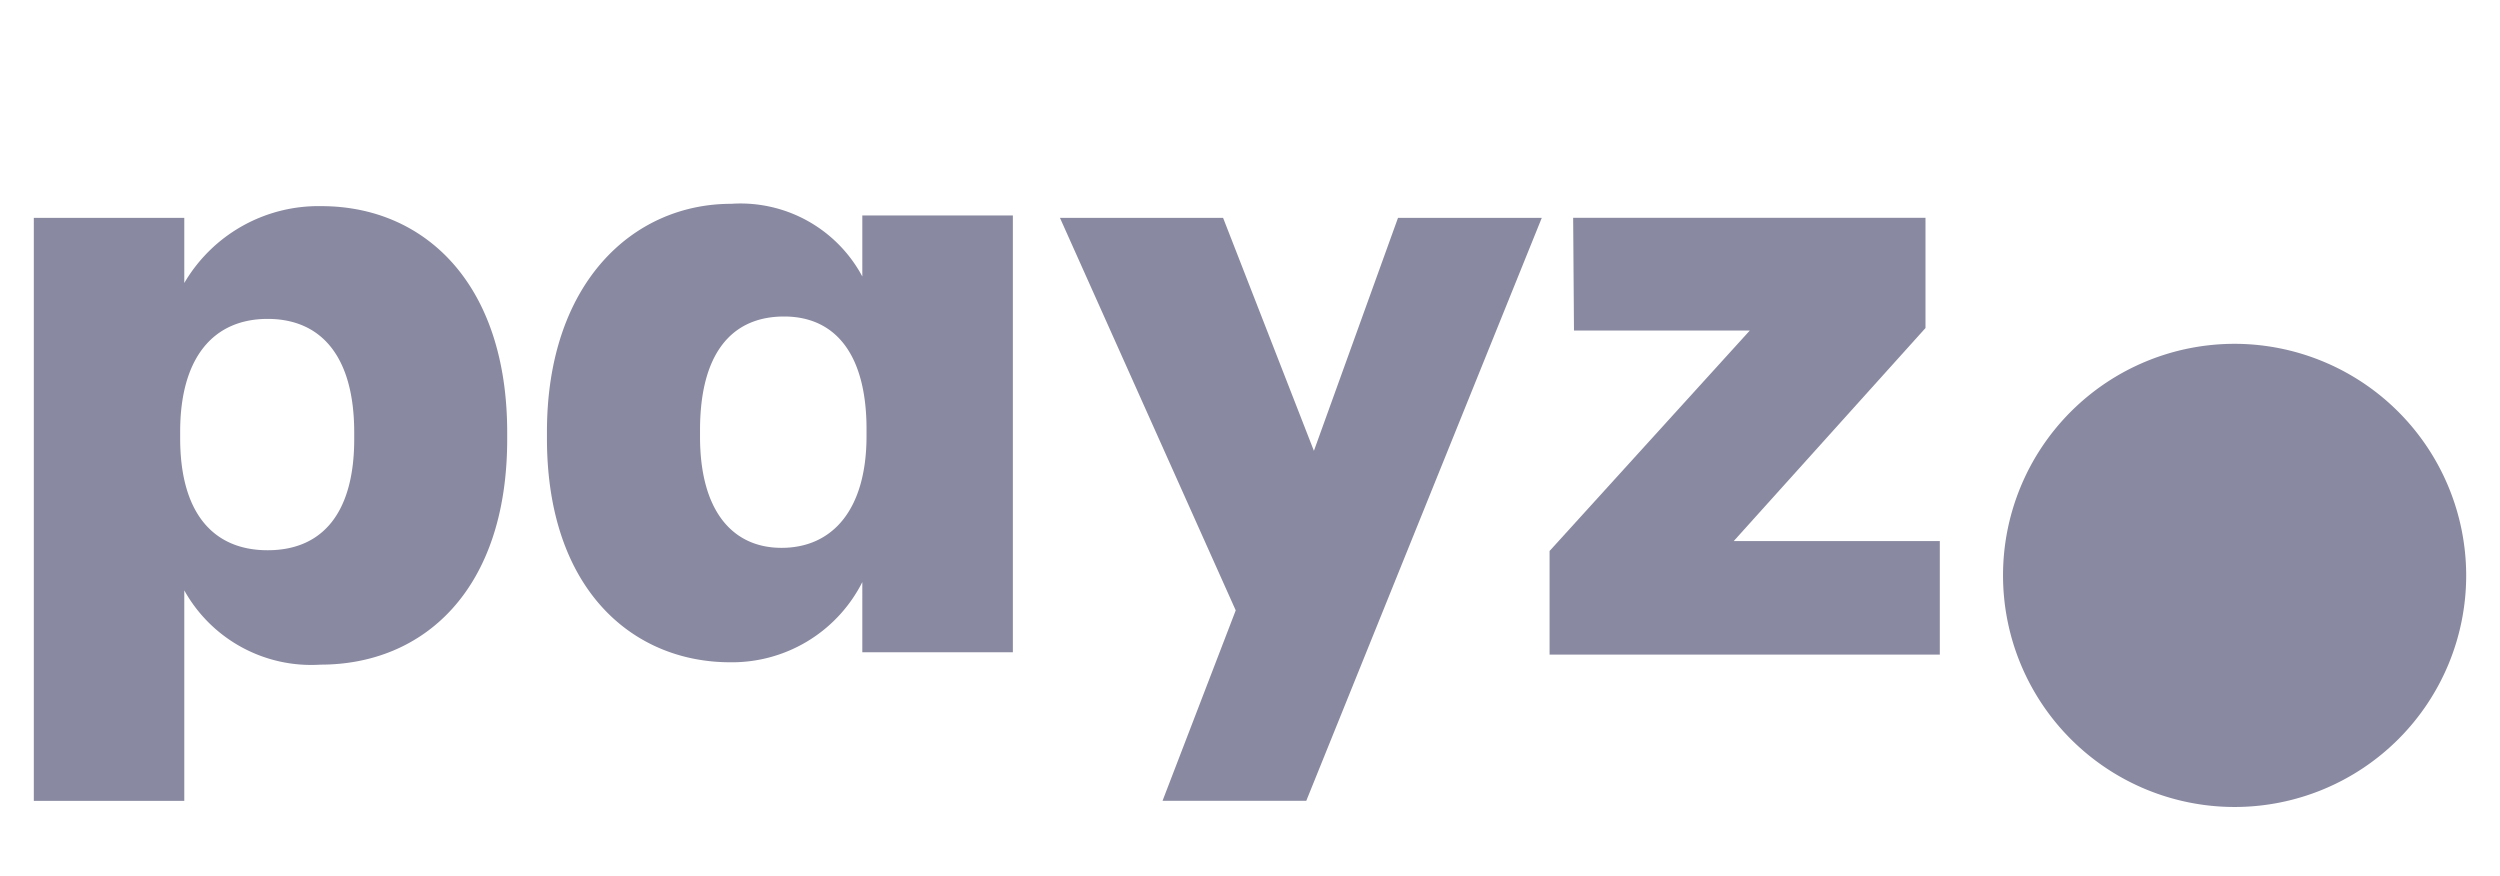
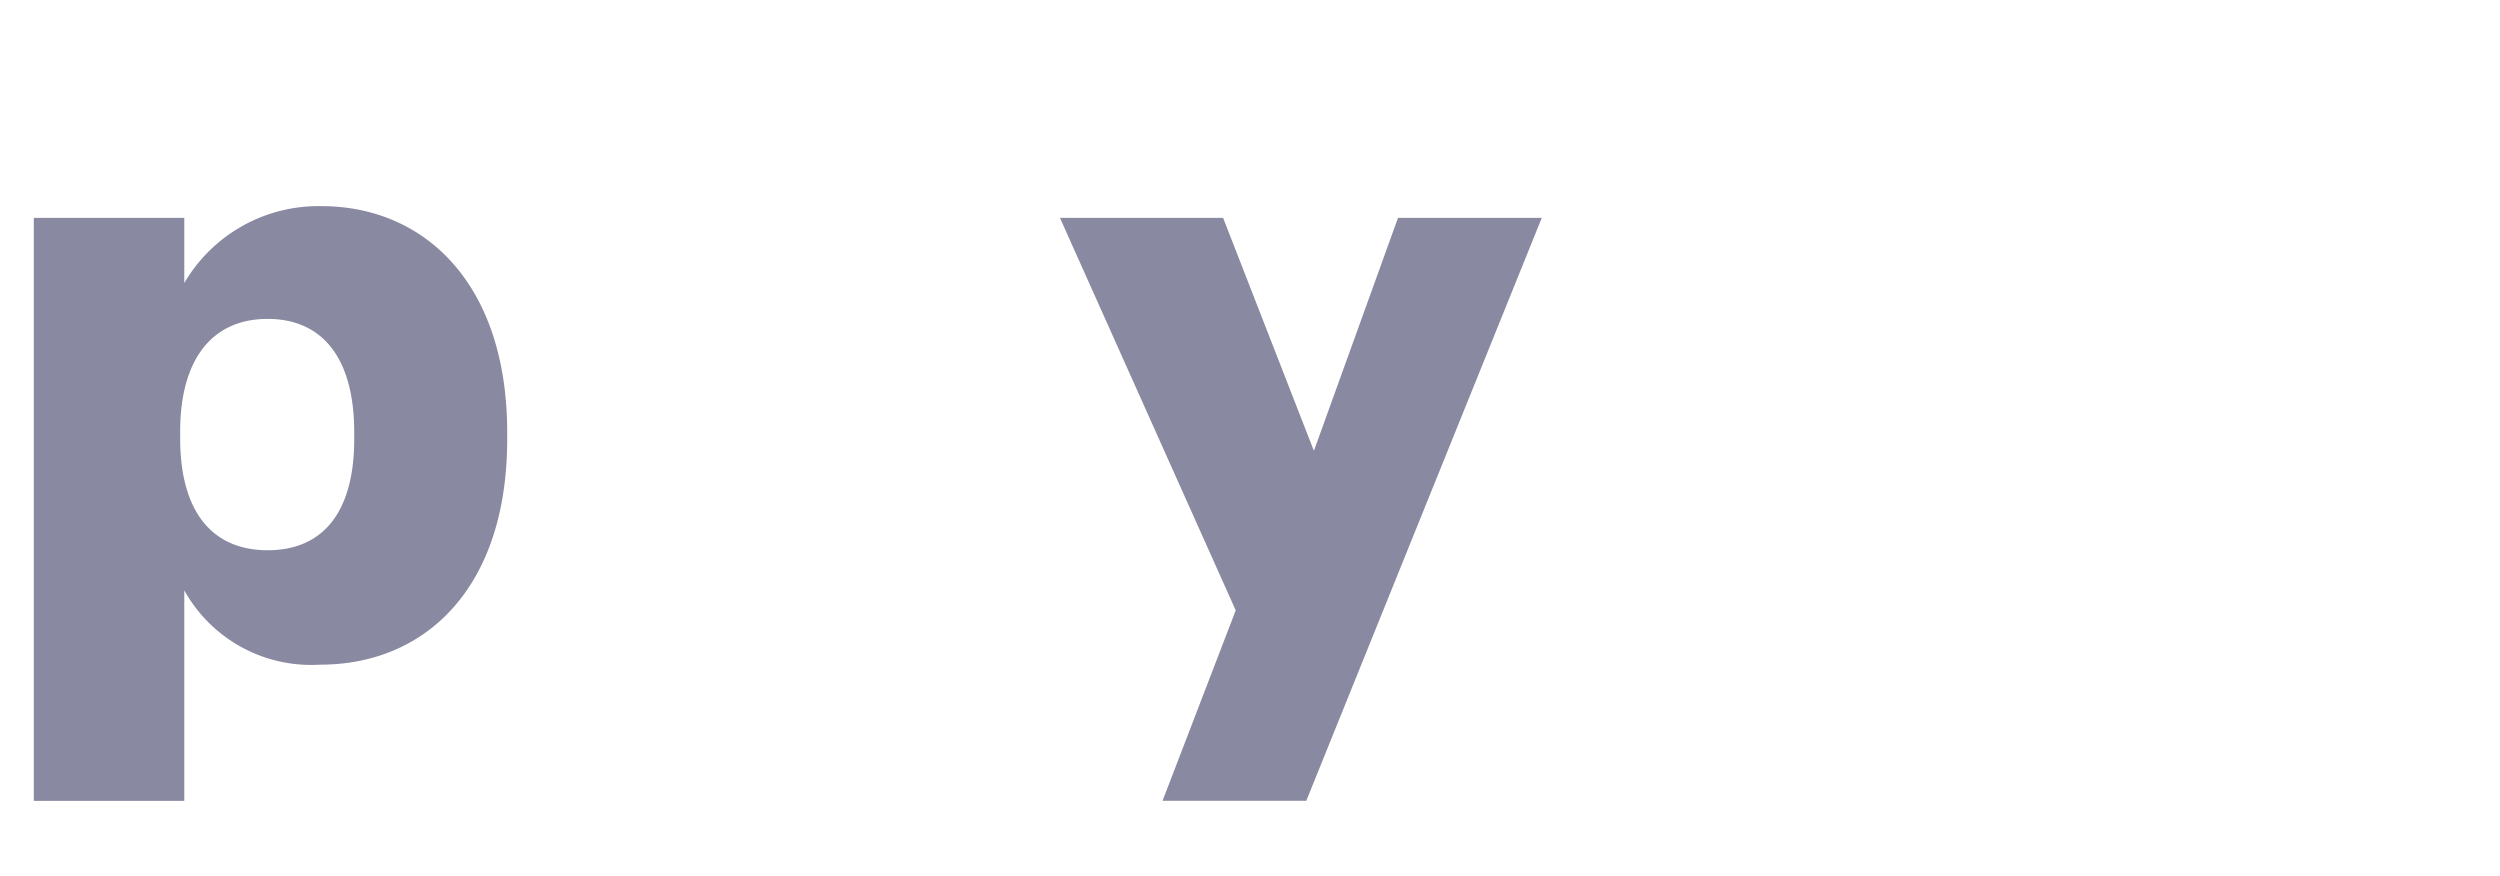
<svg xmlns="http://www.w3.org/2000/svg" width="72.836" height="25.512" viewBox="0 0 72.836 25.512">
  <defs>
    <style>.cls-1{fill:none;}.cls-2{fill:#8989a1;}</style>
  </defs>
  <g id="Шар_2" data-name="Шар 2">
    <g id="Шар_1-2" data-name="Шар 1">
-       <path class="cls-1" d="M0,0H72.836V25.512H0Z" />
      <path class="cls-2" d="M9.364,6.006c2.989,0,5.413,2.238,5.413,6.594v.195c0,4.38-2.425,6.569-5.439,6.569A4.232,4.232,0,0,1,5.369,17.2v6.133H.985V6.347H5.369V8.245A4.528,4.528,0,0,1,9.364,6.006m.956,6.789v-.195c0-2.238-.98-3.309-2.523-3.309-1.593,0-2.548,1.144-2.548,3.285v.195c0,2.165.955,3.26,2.548,3.26,1.641,0,2.523-1.144,2.523-3.236" />
-       <path class="cls-2" d="M15.935,12.774V12.58c0-4.331,2.5-6.642,5.366-6.642a4.025,4.025,0,0,1,3.822,2.117V6.278h4.386V19.003H25.123V16.959a4.253,4.253,0,0,1-3.847,2.336c-2.842,0-5.341-2.117-5.341-6.521m9.311-.073v-.195c0-2.214-.931-3.285-2.401-3.285-1.544,0-2.45,1.095-2.45,3.309v.195c0,2.141.931,3.236,2.376,3.236,1.47,0,2.475-1.095,2.475-3.26" />
      <polygon class="cls-2" points="38.28 13.135 40.73 6.347 44.919 6.347 38.058 23.33 33.87 23.33 36.002 17.783 30.881 6.347 35.634 6.347 38.28 13.135" />
-       <polygon class="cls-2" points="45.146 19.072 45.146 16.053 50.979 9.63 45.857 9.63 45.833 6.345 56.098 6.345 56.098 9.557 50.512 15.763 56.515 15.763 56.515 19.072 45.146 19.072" />
-       <path class="cls-2" d="M65.104,10.017a6.747,6.747,0,1,0,6.747,6.747v0A6.756,6.756,0,0,0,65.104,10.017Z" />
-       <path class="cls-1" d="M.549,0H72.287V25.512H.549Z" />
    </g>
  </g>
</svg>